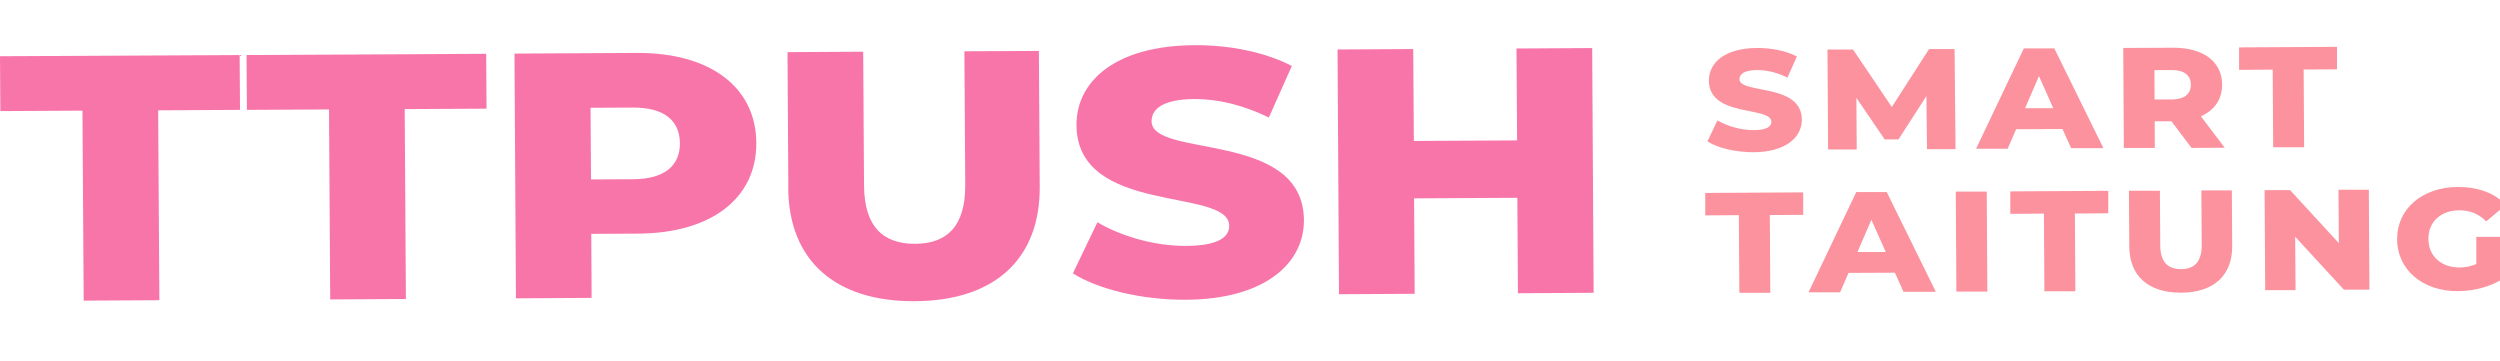
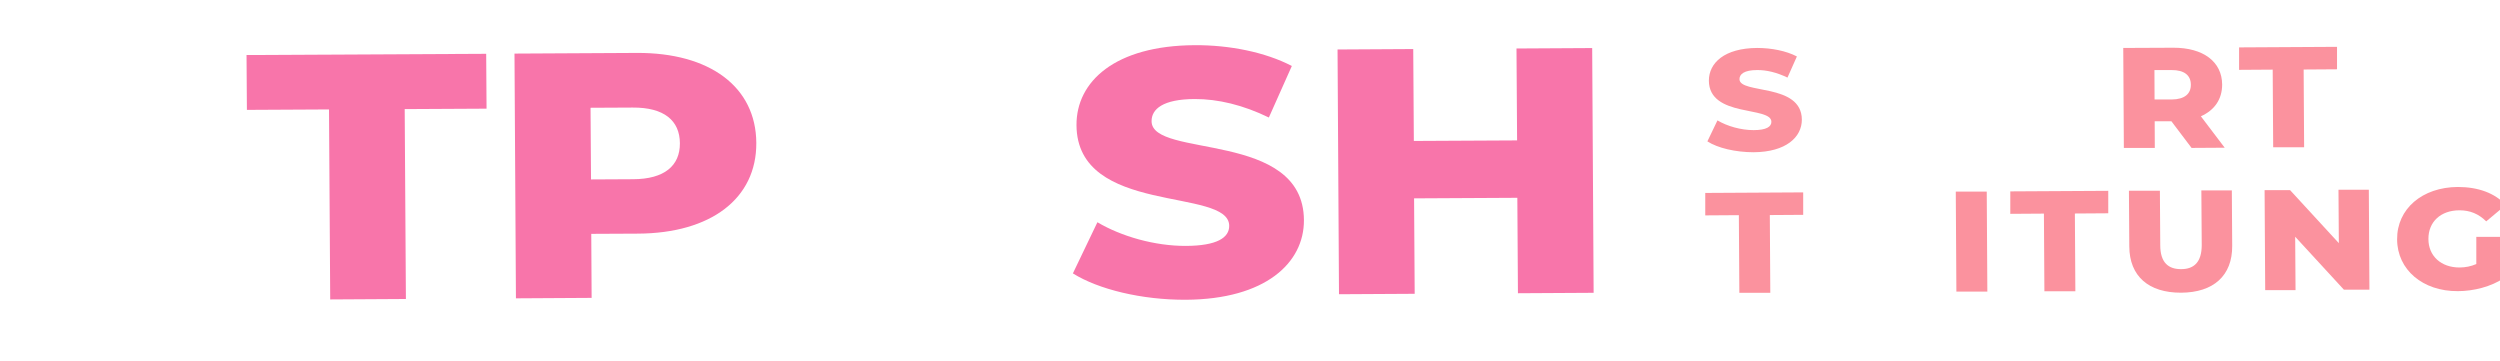
<svg xmlns="http://www.w3.org/2000/svg" width="166" height="24" viewBox="0 0 166 24" fill="none">
  <g clip-path="url(#clip0_1_243)">
-     <path d="M5.476 7.347L0.024 7.377L0 3.734L15.913 3.654L15.937 7.296L10.502 7.325L10.582 19.934L5.556 19.963L5.476 7.355V7.347Z" fill="#F875AA" />
    <path d="M21.854 7.267L16.394 7.296L16.37 3.654L32.283 3.573L32.307 7.215L26.872 7.244L26.952 19.853L21.926 19.883L21.846 7.274L21.854 7.267Z" fill="#F875AA" />
    <path d="M50.219 9.484C50.243 13.178 47.209 15.491 42.359 15.513L39.26 15.528L39.284 19.779L34.258 19.809L34.162 3.558L42.287 3.514C47.136 3.492 50.195 5.768 50.219 9.484ZM45.145 9.513C45.137 8.001 44.093 7.127 42.006 7.142L39.212 7.156L39.244 11.915L42.038 11.9C44.118 11.893 45.153 11.004 45.145 9.513Z" fill="#F875AA" />
-     <path d="M52.346 12.473L52.29 3.463L57.316 3.433L57.372 12.304C57.388 15.087 58.665 16.196 60.768 16.189C62.848 16.181 64.108 15.058 64.092 12.275L64.036 3.404L68.982 3.382L69.038 12.392C69.07 17.246 65.987 19.978 60.736 20C55.485 20.029 52.37 17.327 52.338 12.473H52.346Z" fill="#F875AA" />
    <path d="M71.238 18.157L72.868 14.757C74.45 15.697 76.681 16.336 78.737 16.328C80.816 16.321 81.627 15.777 81.619 14.992C81.603 12.414 71.511 14.346 71.479 8.309C71.463 5.409 74.04 3.029 79.323 3C81.635 2.985 84.02 3.463 85.778 4.381L84.252 7.803C82.55 6.973 80.872 6.569 79.323 6.576C77.219 6.584 76.457 7.244 76.465 8.052C76.481 10.534 86.549 8.625 86.581 14.617C86.597 17.452 84.028 19.875 78.745 19.904C75.822 19.919 72.932 19.214 71.246 18.157H71.238Z" fill="#F875AA" />
    <path d="M105.721 3.191L105.817 19.442L100.791 19.471L100.751 13.134L93.895 13.171L93.935 19.508L88.909 19.537L88.813 3.286L93.839 3.257L93.879 9.359L100.735 9.323L100.695 3.22L105.721 3.191Z" fill="#F875AA" />
    <path d="M113.373 9.382L114.039 7.994C114.69 8.383 115.605 8.64 116.44 8.64C117.291 8.64 117.62 8.412 117.62 8.089C117.62 7.032 113.485 7.825 113.469 5.357C113.469 4.168 114.513 3.198 116.673 3.184C117.62 3.184 118.6 3.375 119.314 3.749L118.688 5.152C117.99 4.814 117.299 4.645 116.673 4.652C115.814 4.652 115.501 4.924 115.501 5.255C115.501 6.268 119.627 5.49 119.643 7.942C119.643 9.103 118.6 10.094 116.44 10.109C115.244 10.109 114.055 9.83 113.373 9.389V9.382Z" fill="#FB929E" />
-     <path d="M127.953 9.903L127.913 6.378L126.058 9.257H125.143L123.264 6.496L123.288 9.925H121.386L121.345 3.287H123.04L125.617 7.105L128.09 3.257H129.784L129.848 9.903H127.961H127.953Z" fill="#FB929E" />
-     <path d="M136.945 8.567L133.87 8.581L133.308 9.874H131.213L134.384 3.213H136.407L139.667 9.837H137.523L136.945 8.559V8.567ZM136.335 7.179L135.388 5.056L134.464 7.186H136.335V7.179Z" fill="#FB929E" />
    <path d="M144.195 8.052H143.071L143.079 9.822H141.024L140.984 3.184L144.307 3.169C146.29 3.162 147.543 4.094 147.551 5.614C147.551 6.591 147.045 7.318 146.138 7.722L147.72 9.808L145.52 9.822L144.187 8.06L144.195 8.052ZM144.195 4.652H143.055L143.063 6.606H144.203C145.054 6.598 145.48 6.231 145.472 5.622C145.472 5.005 145.038 4.645 144.187 4.652H144.195Z" fill="#FB929E" />
    <path d="M150.907 4.623L148.675 4.638V3.147L155.178 3.11V4.601L152.962 4.616L152.994 9.778H150.939L150.907 4.63V4.623Z" fill="#FB929E" />
    <path d="M115.46 14.287L113.229 14.302V12.811L119.732 12.774V14.265L117.516 14.28L117.548 19.442H115.493L115.46 14.294V14.287Z" fill="#FB929E" />
-     <path d="M125.817 18.106L122.742 18.12L122.18 19.413H120.085L123.256 12.752H125.279L128.539 19.376H126.395L125.817 18.098V18.106ZM125.207 16.718L124.26 14.595L123.337 16.732H125.207V16.718Z" fill="#FB929E" />
    <path d="M129.864 12.723H131.92L131.96 19.361H129.904L129.864 12.723Z" fill="#FB929E" />
    <path d="M135.716 14.184L133.484 14.199V12.708L139.988 12.671V14.162L137.772 14.177L137.804 19.339H135.748L135.716 14.191V14.184Z" fill="#FB929E" />
    <path d="M141.385 16.351L141.361 12.664H143.417L143.441 16.284C143.441 17.423 143.971 17.878 144.83 17.871C145.681 17.871 146.195 17.408 146.195 16.27L146.17 12.642H148.194L148.218 16.321C148.234 18.304 146.973 19.427 144.822 19.435C142.67 19.442 141.393 18.341 141.385 16.358V16.351Z" fill="#FB929E" />
    <path d="M157.29 12.583L157.33 19.236H155.636L152.4 15.719L152.424 19.266H150.409L150.369 12.627H152.063L155.299 16.145L155.275 12.598H157.29V12.583Z" fill="#FB929E" />
    <path d="M164.419 15.726H166.233L166.249 18.473C165.414 19.031 164.258 19.332 163.198 19.332C160.878 19.347 159.176 17.915 159.168 15.895C159.152 13.868 160.838 12.429 163.198 12.415C164.563 12.415 165.663 12.826 166.386 13.611L165.085 14.698C164.579 14.199 164.009 13.964 163.311 13.964C162.066 13.964 161.239 14.728 161.247 15.873C161.247 16.997 162.091 17.768 163.319 17.761C163.704 17.761 164.066 17.687 164.427 17.533V15.712L164.419 15.726Z" fill="#FB929E" />
  </g>
  <defs>
    <clipPath id="clip0_1_243">
      <rect width="166" height="17" fill="white" transform="translate(0 3)" />
    </clipPath>
  </defs>
</svg>